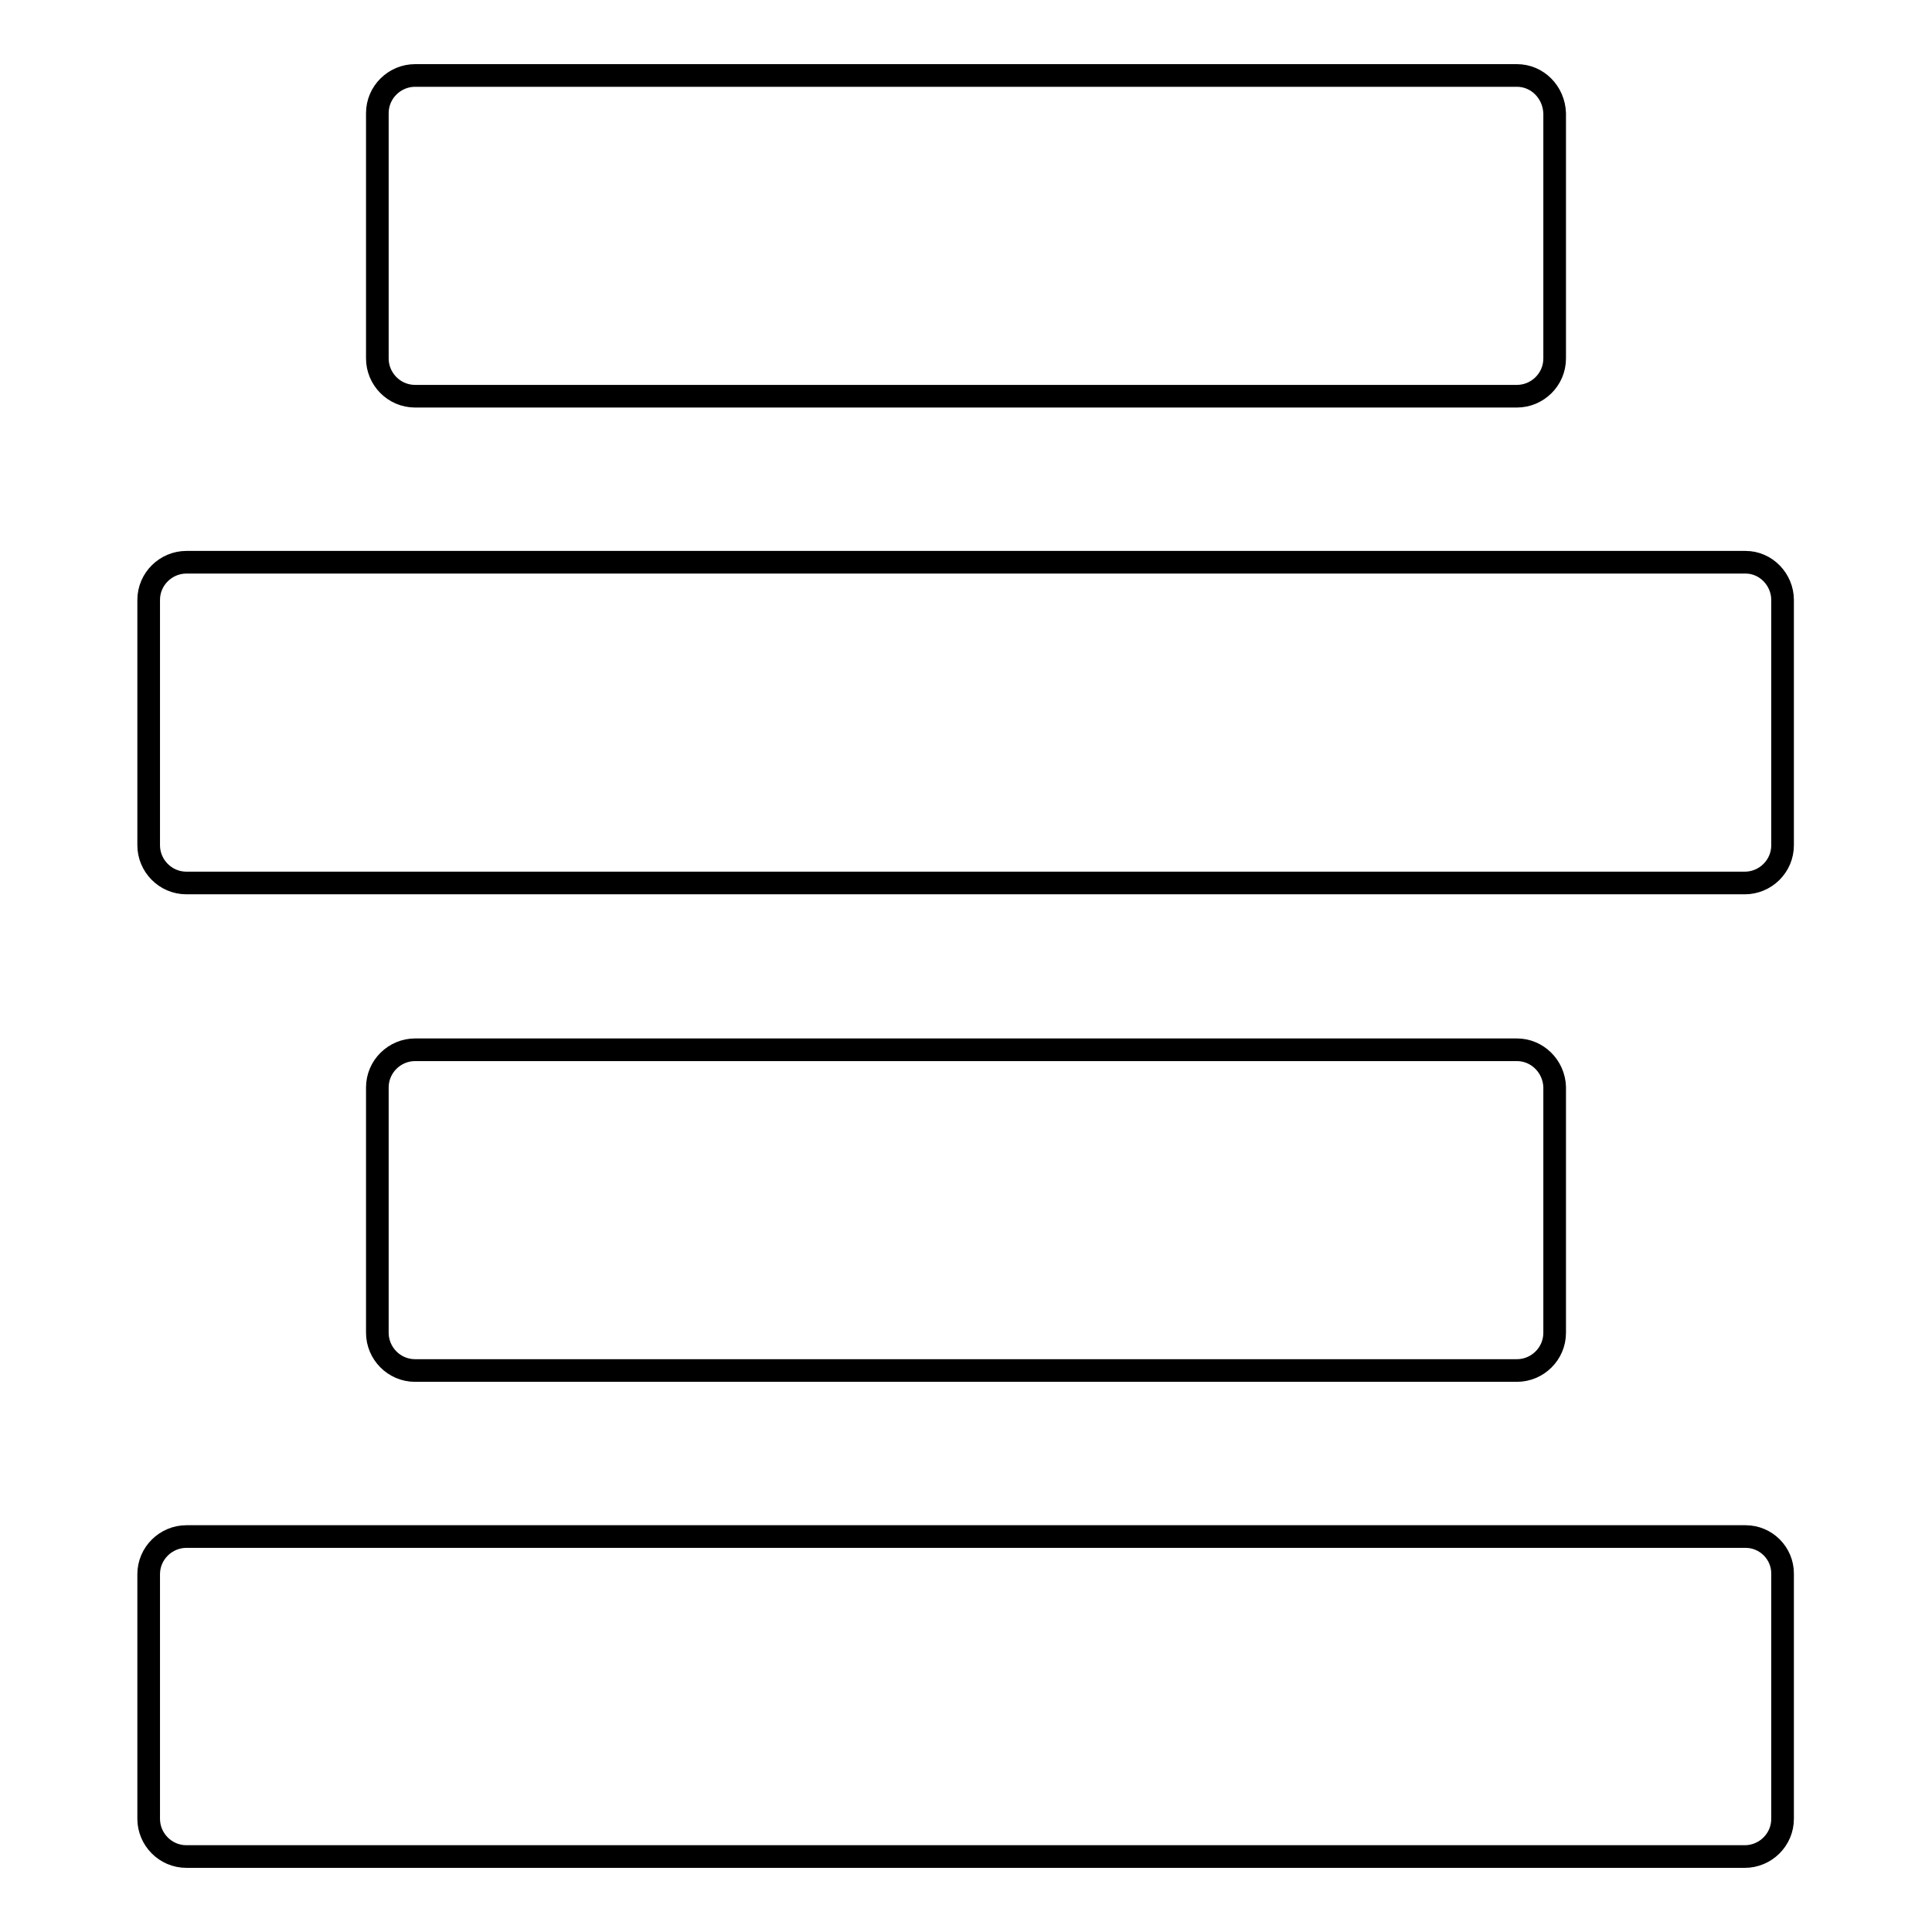
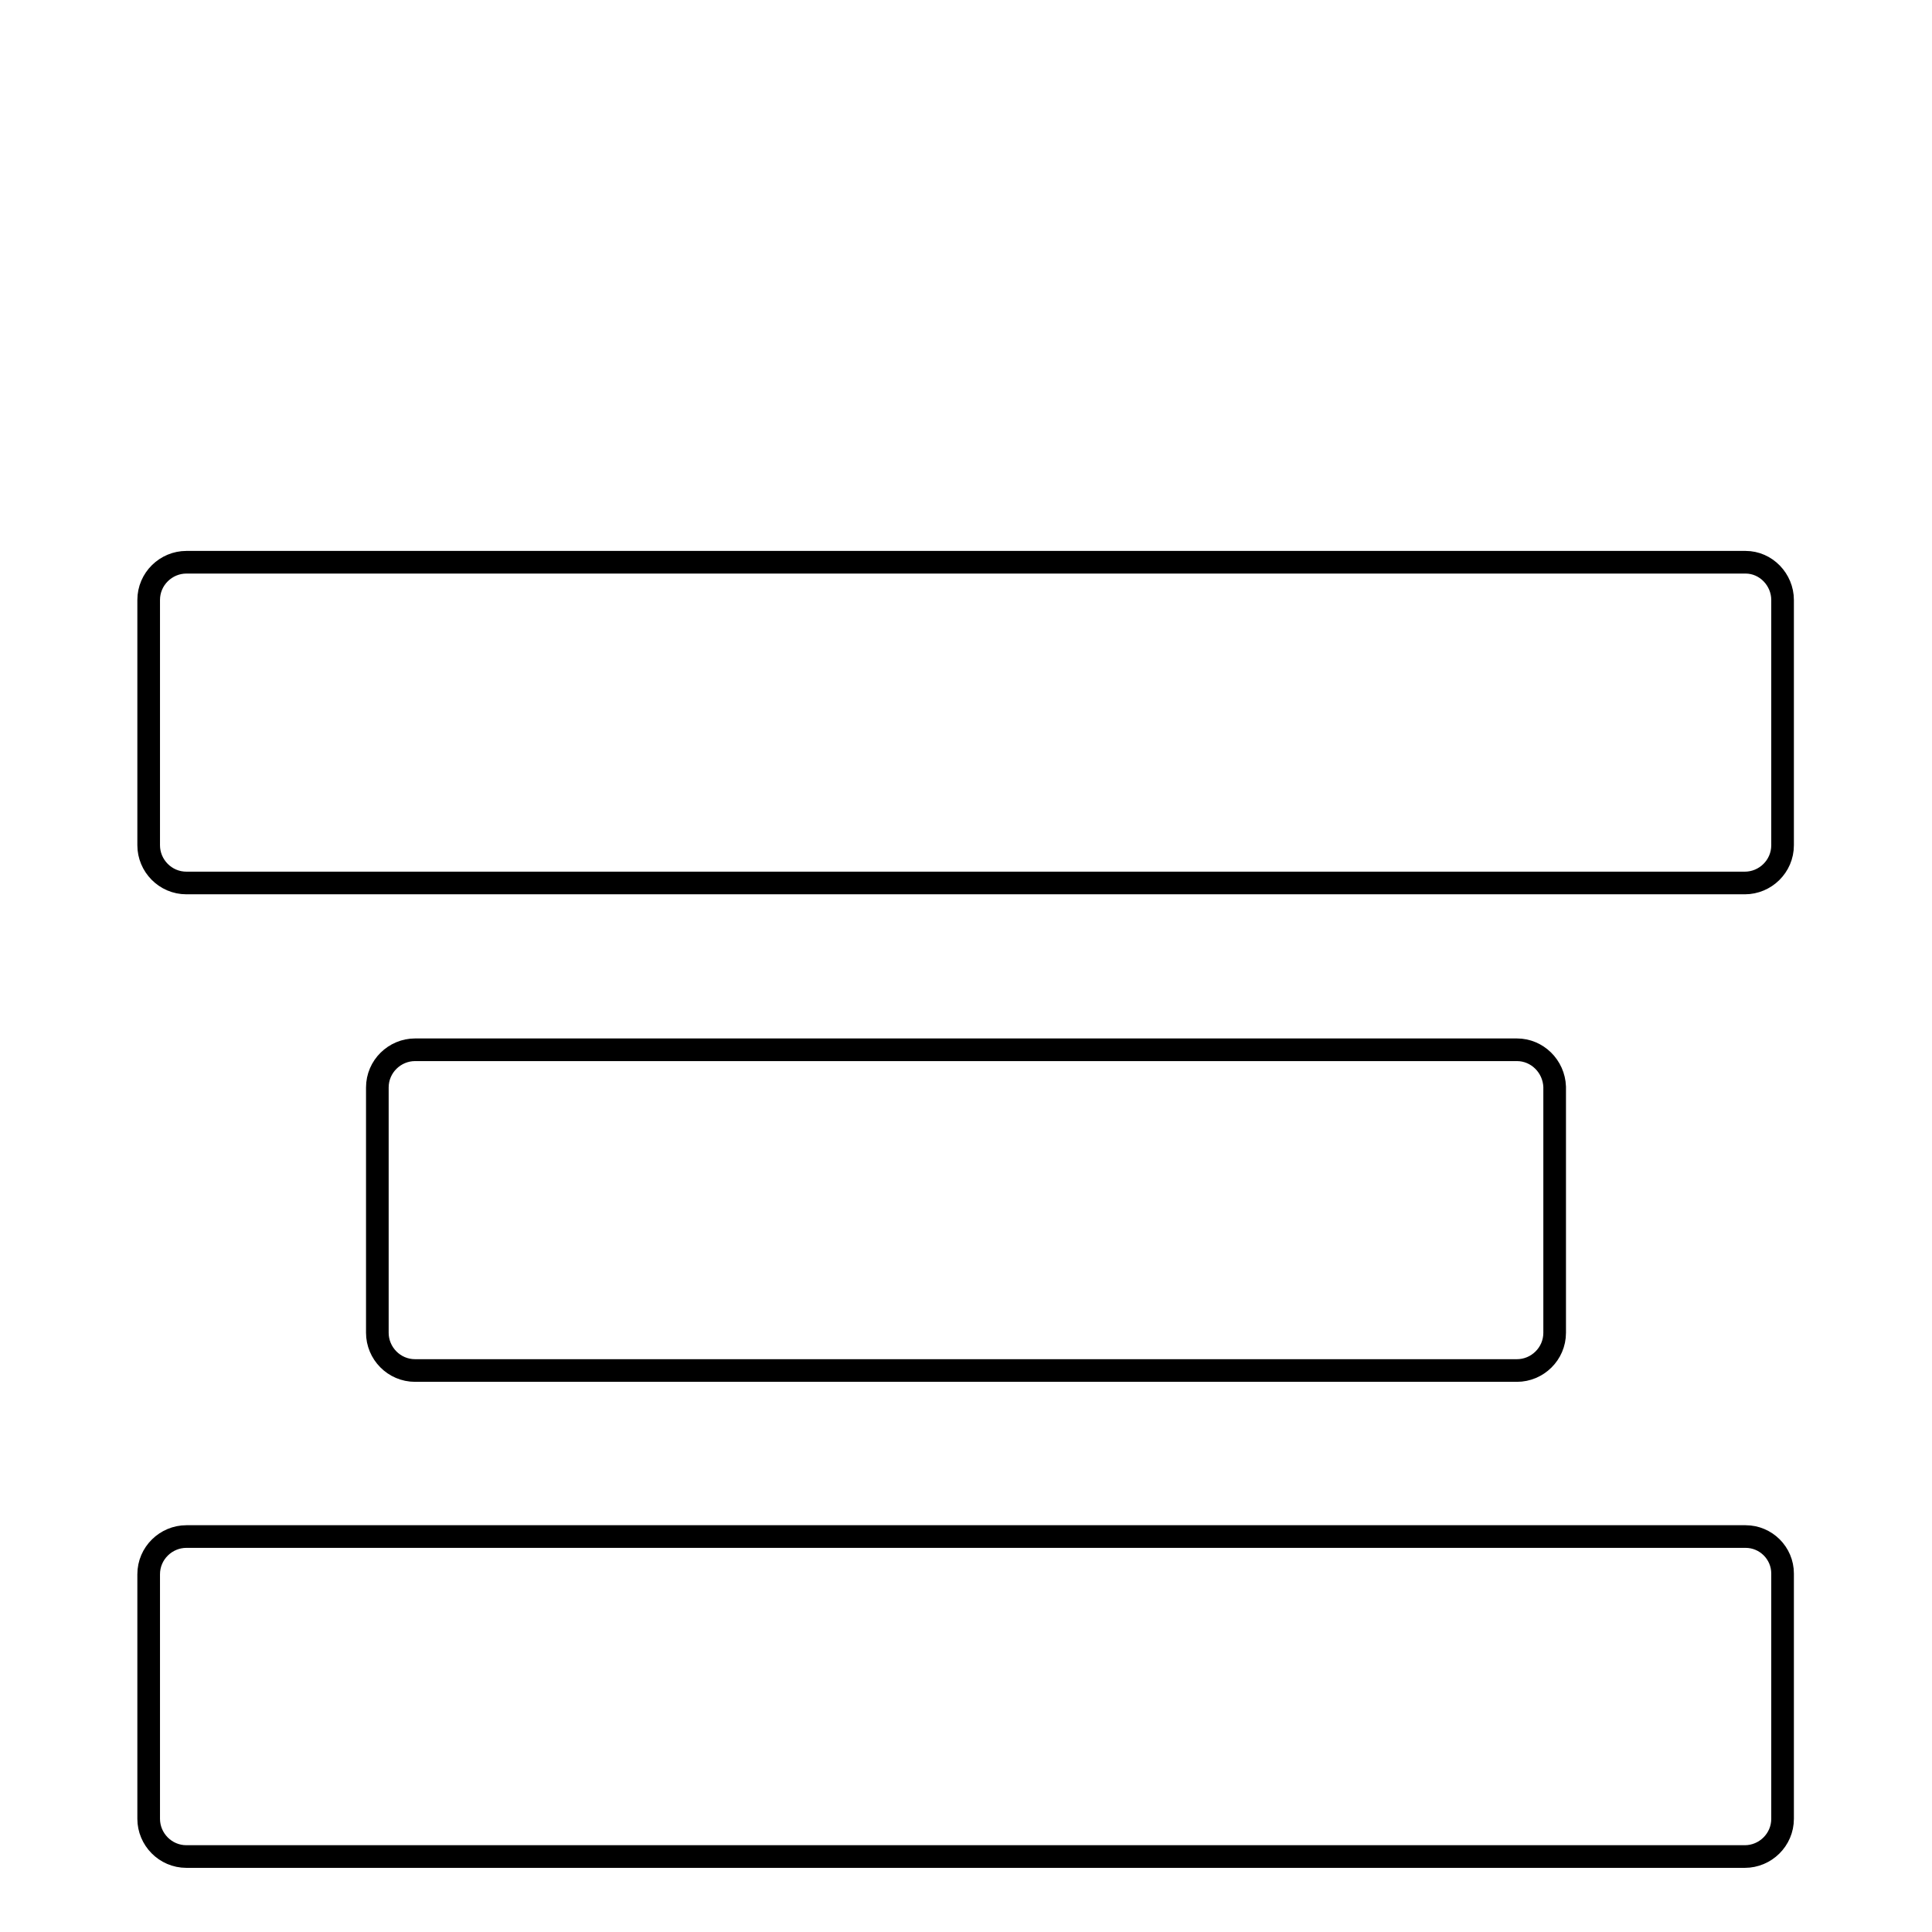
<svg xmlns="http://www.w3.org/2000/svg" version="1.1" x="0px" y="0px" viewBox="0 0 256 256" enable-background="new 0 0 256 256" xml:space="preserve">
  <g>
    <g>
      <g>
        <g>
          <path stroke-width="3" fill-opacity="0" stroke="#000000" d="M231.3,74.5H24.7c-2.7,0-5,2.2-5,5V112c0,2.7,2.2,5,5,5h206.5c2.7,0,5-2.2,5-5V79.5C236.2,76.8,234,74.5,231.3,74.5z" />
          <g>
-             <path stroke-width="3" fill-opacity="0" stroke="#000000" d="M201,10H55c-2.7,0-5,2.2-5,5v32.5c0,2.7,2.2,5,5,5H201c2.7,0,5-2.2,5-5V15C205.9,12.2,203.7,10,201,10z" />
            <path stroke-width="3" fill-opacity="0" stroke="#000000" d="M201,139.1H55c-2.7,0-5,2.2-5,5v32.5c0,2.7,2.2,5,5,5H201c2.7,0,5-2.2,5-5V144C205.9,141.3,203.7,139.1,201,139.1z" />
          </g>
          <path stroke-width="3" fill-opacity="0" stroke="#000000" d="M231.3,203.6H24.7c-2.7,0-5,2.2-5,5V241c0,2.7,2.2,5,5,5h206.5c2.7,0,5-2.2,5-5v-32.5C236.2,205.8,234,203.6,231.3,203.6z" />
        </g>
      </g>
      <g />
      <g />
      <g />
      <g />
      <g />
      <g />
      <g />
      <g />
      <g />
      <g />
      <g />
      <g />
      <g />
      <g />
      <g />
    </g>
  </g>
</svg>